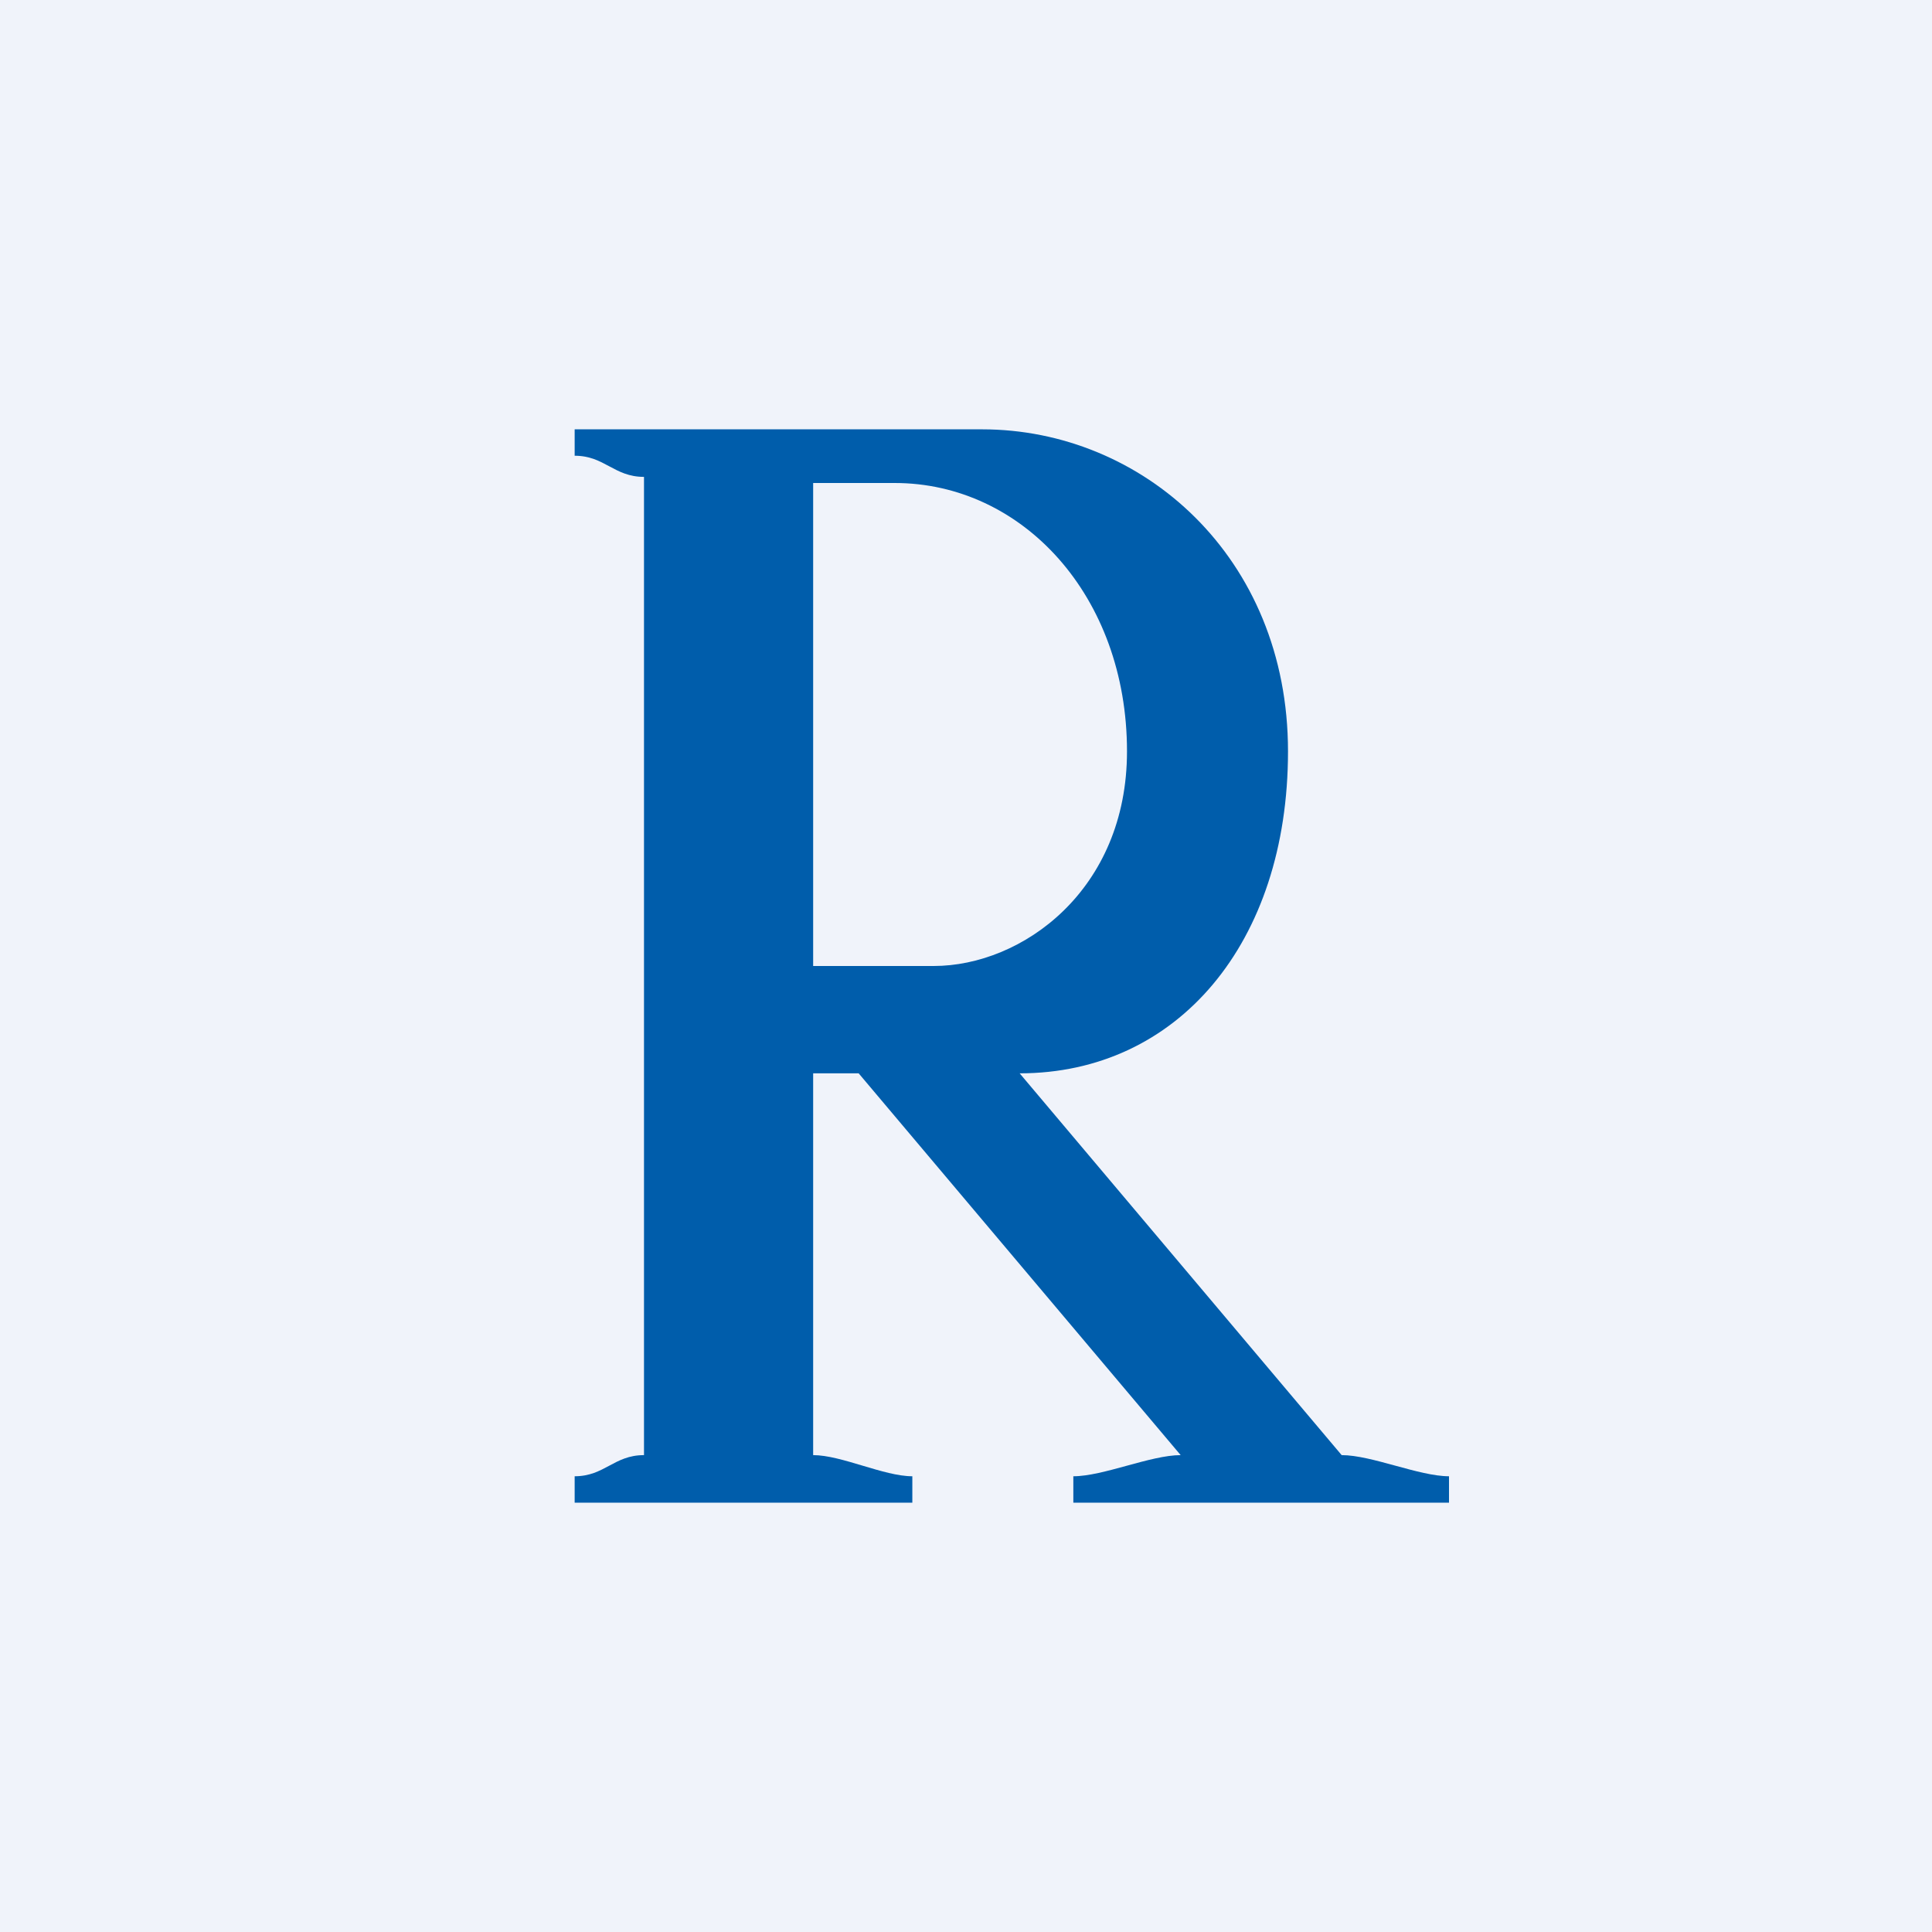
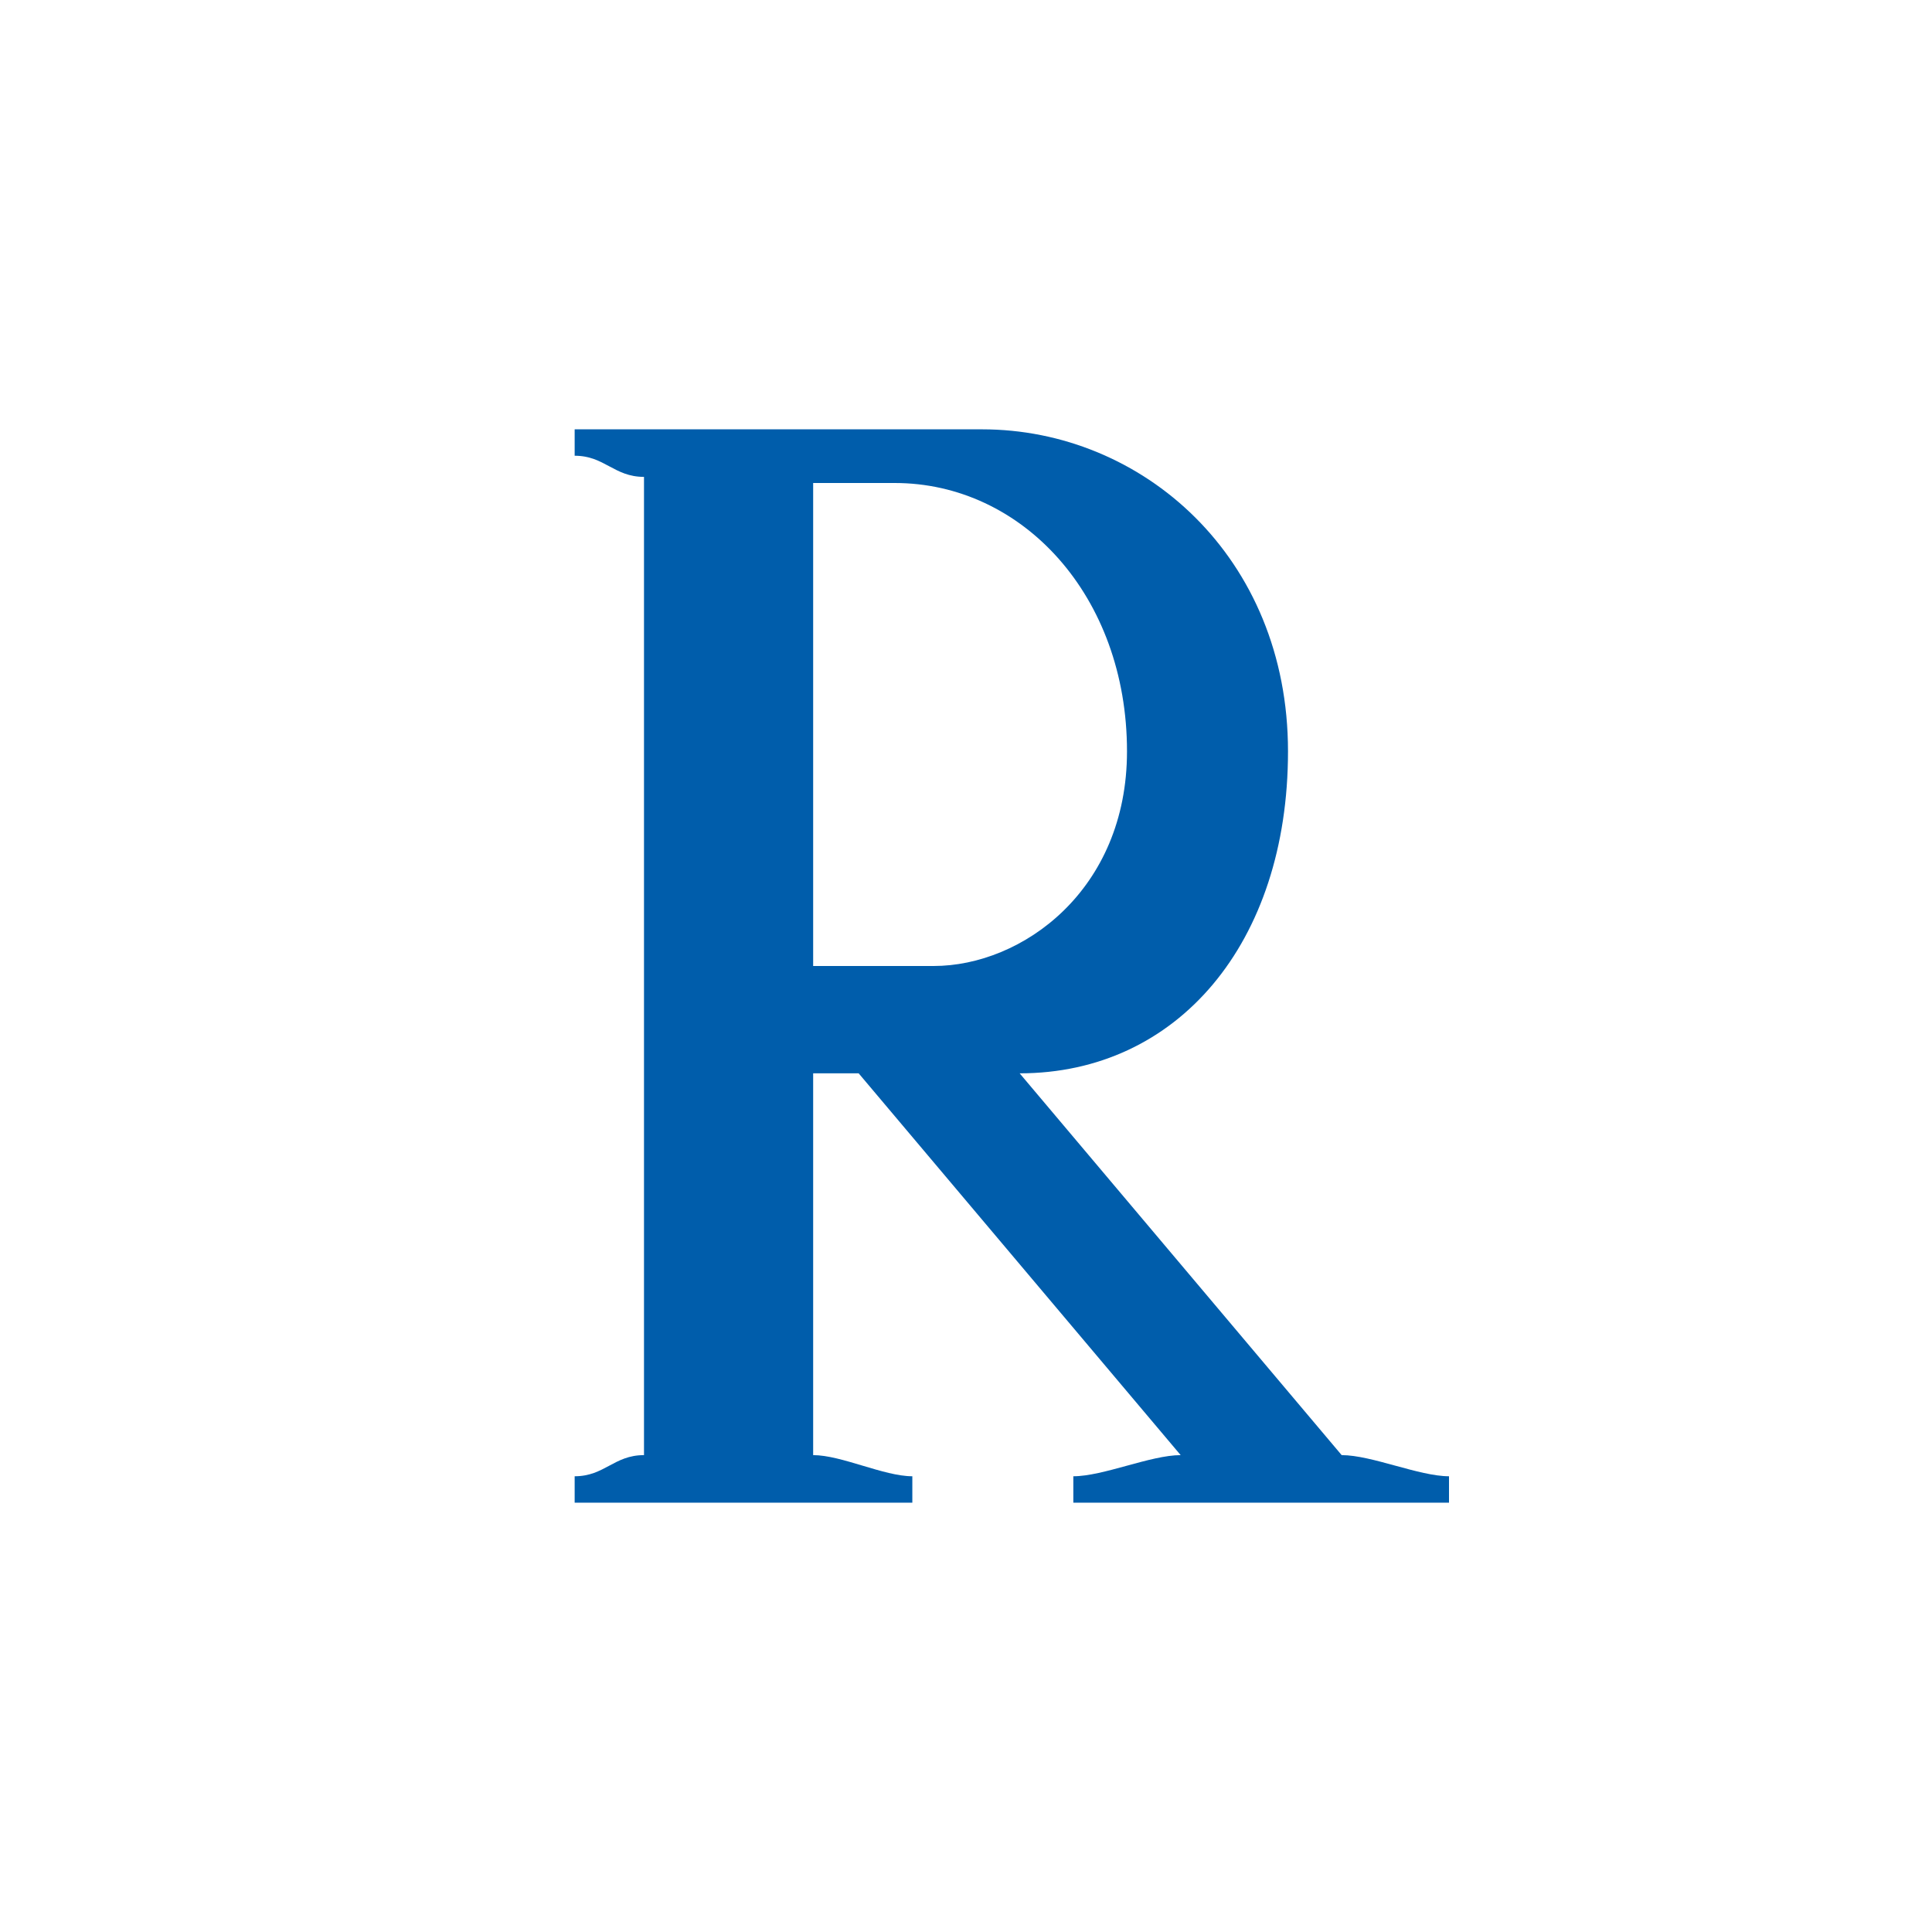
<svg xmlns="http://www.w3.org/2000/svg" width="18" height="18" viewBox="0 0 18 18" fill="none">
-   <rect width="18" height="18" fill="#F0F3FA" />
  <path d="M10 14V13.754C10.279 13.754 10.72 13.557 11 13.557L8 10H7.576V13.557C7.84 13.557 8.234 13.754 8.5 13.754V14H5.354V13.754C5.633 13.754 5.72 13.557 6 13.557V4.443C5.72 4.443 5.633 4.246 5.354 4.246V4L9.15 4C10.641 4 12 5.186 12 7C12 8.79 10.967 10 9.5 10L12.5 13.557C12.78 13.557 13.221 13.754 13.5 13.754V14H10ZM10.5 7C10.5 5.551 9.525 4.5 8.336 4.5H7.576V9H8.698C9.525 9 10.5 8.292 10.5 7Z" fill="#005DAB" />
</svg>